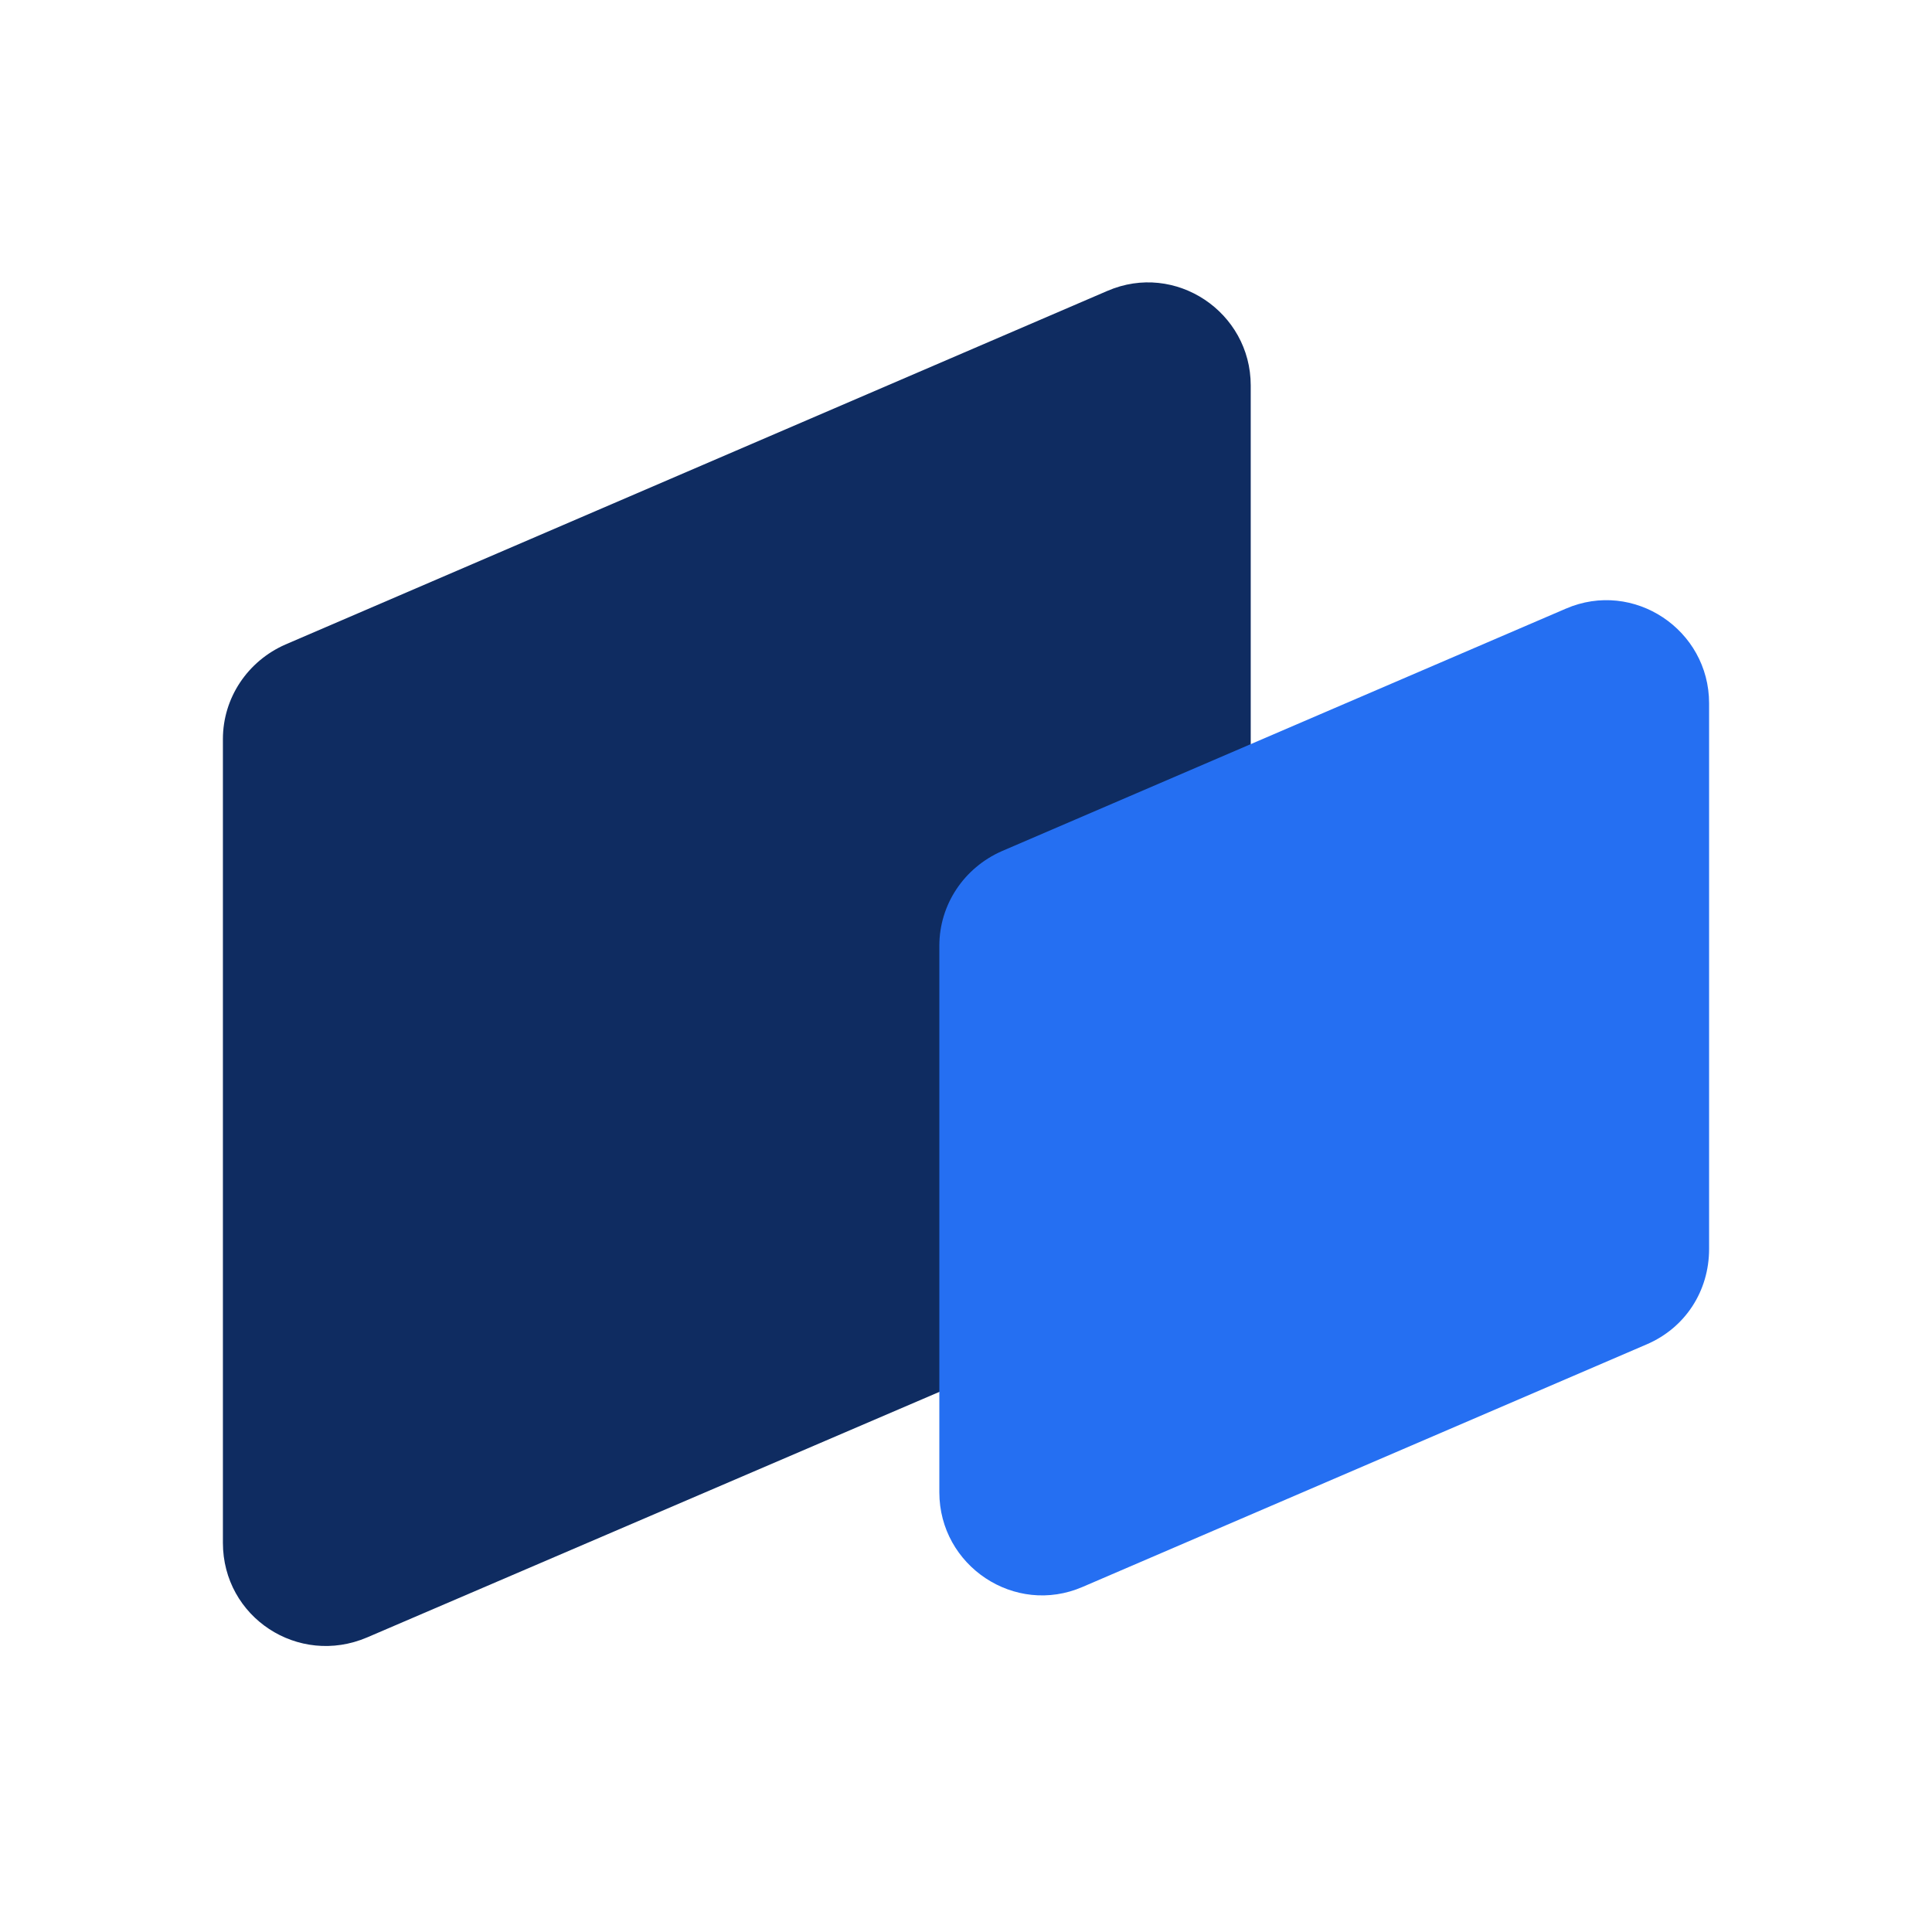
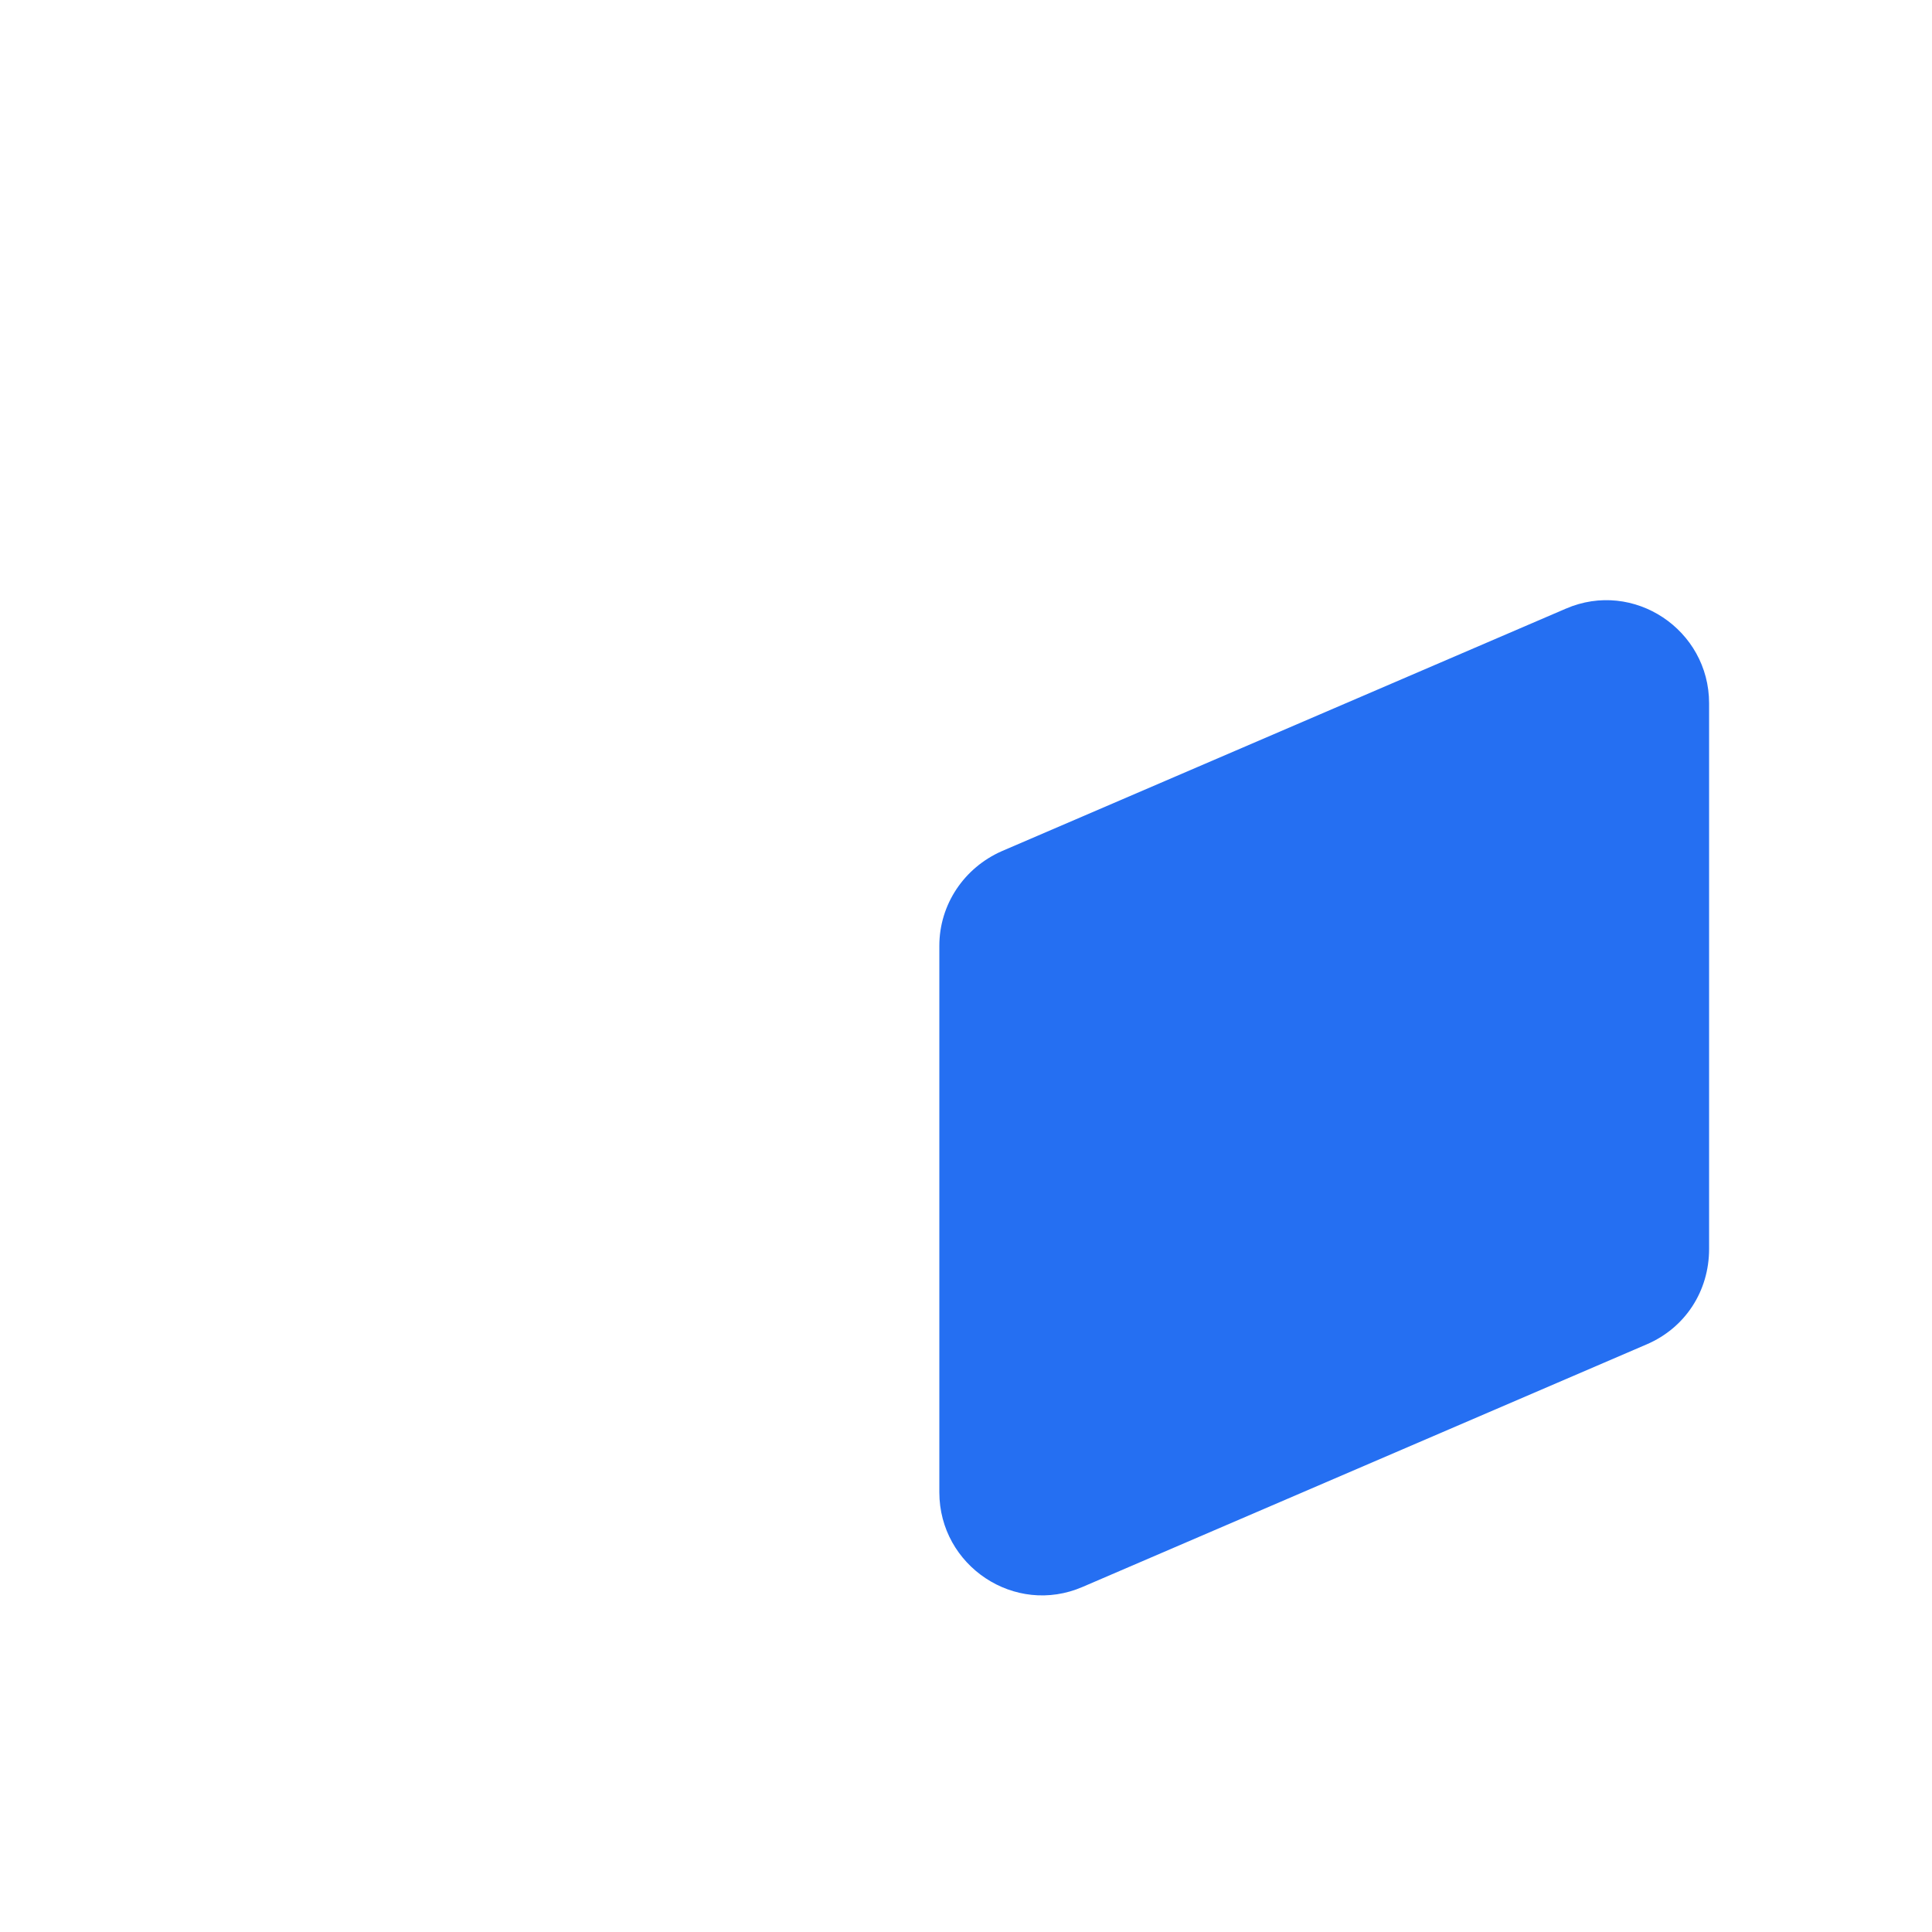
<svg xmlns="http://www.w3.org/2000/svg" width="40" height="40" viewBox="0 0 40 40" fill="none">
-   <path d="M24.621 26.598L7.601 33.901C6.175 34.509 4.615 33.483 4.615 31.942V15.302C4.615 14.447 5.129 13.686 5.909 13.344L22.929 6.022C24.336 5.414 25.895 6.46 25.895 7.981V24.621C25.895 25.476 25.401 26.256 24.621 26.598Z" fill="#0F2C61" />
  <path d="M34.092 27.834L22.415 32.855C21.008 33.464 19.448 32.417 19.448 30.896V19.581C19.448 18.725 19.962 17.965 20.742 17.622L32.418 12.602C33.825 11.993 35.385 13.039 35.385 14.561V25.857C35.385 26.732 34.89 27.492 34.092 27.834Z" fill="#256FF2" />
</svg>